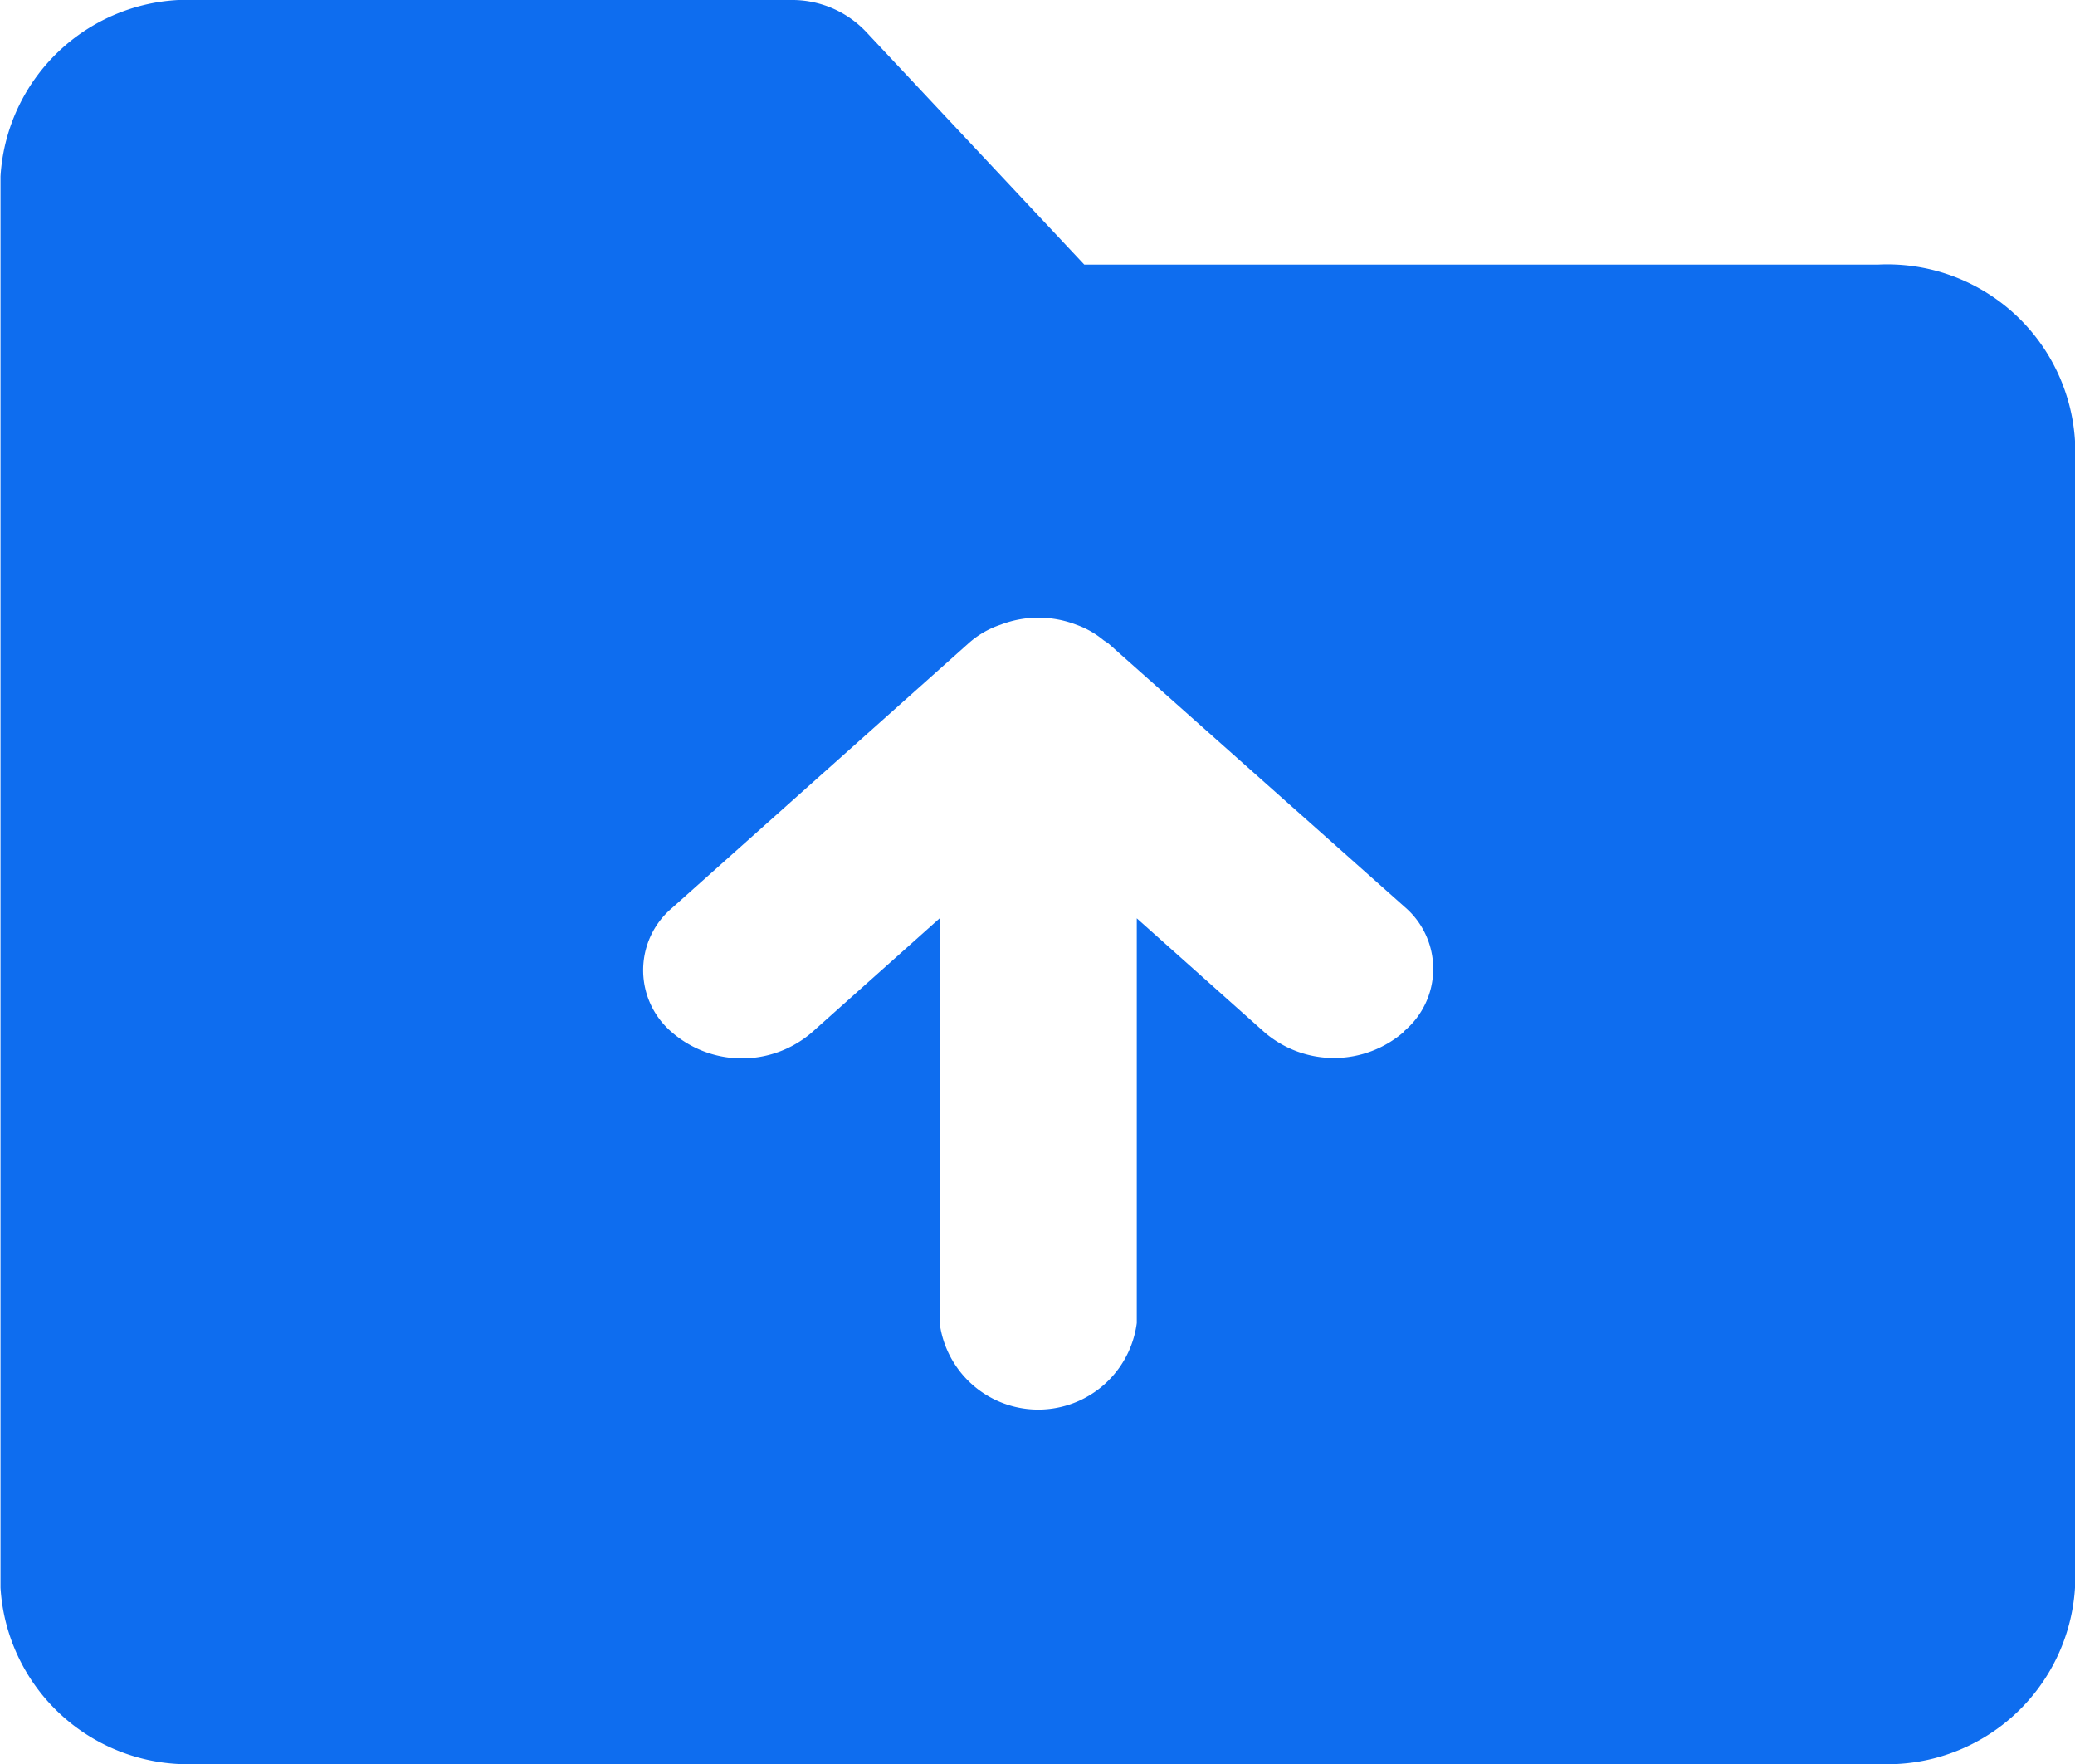
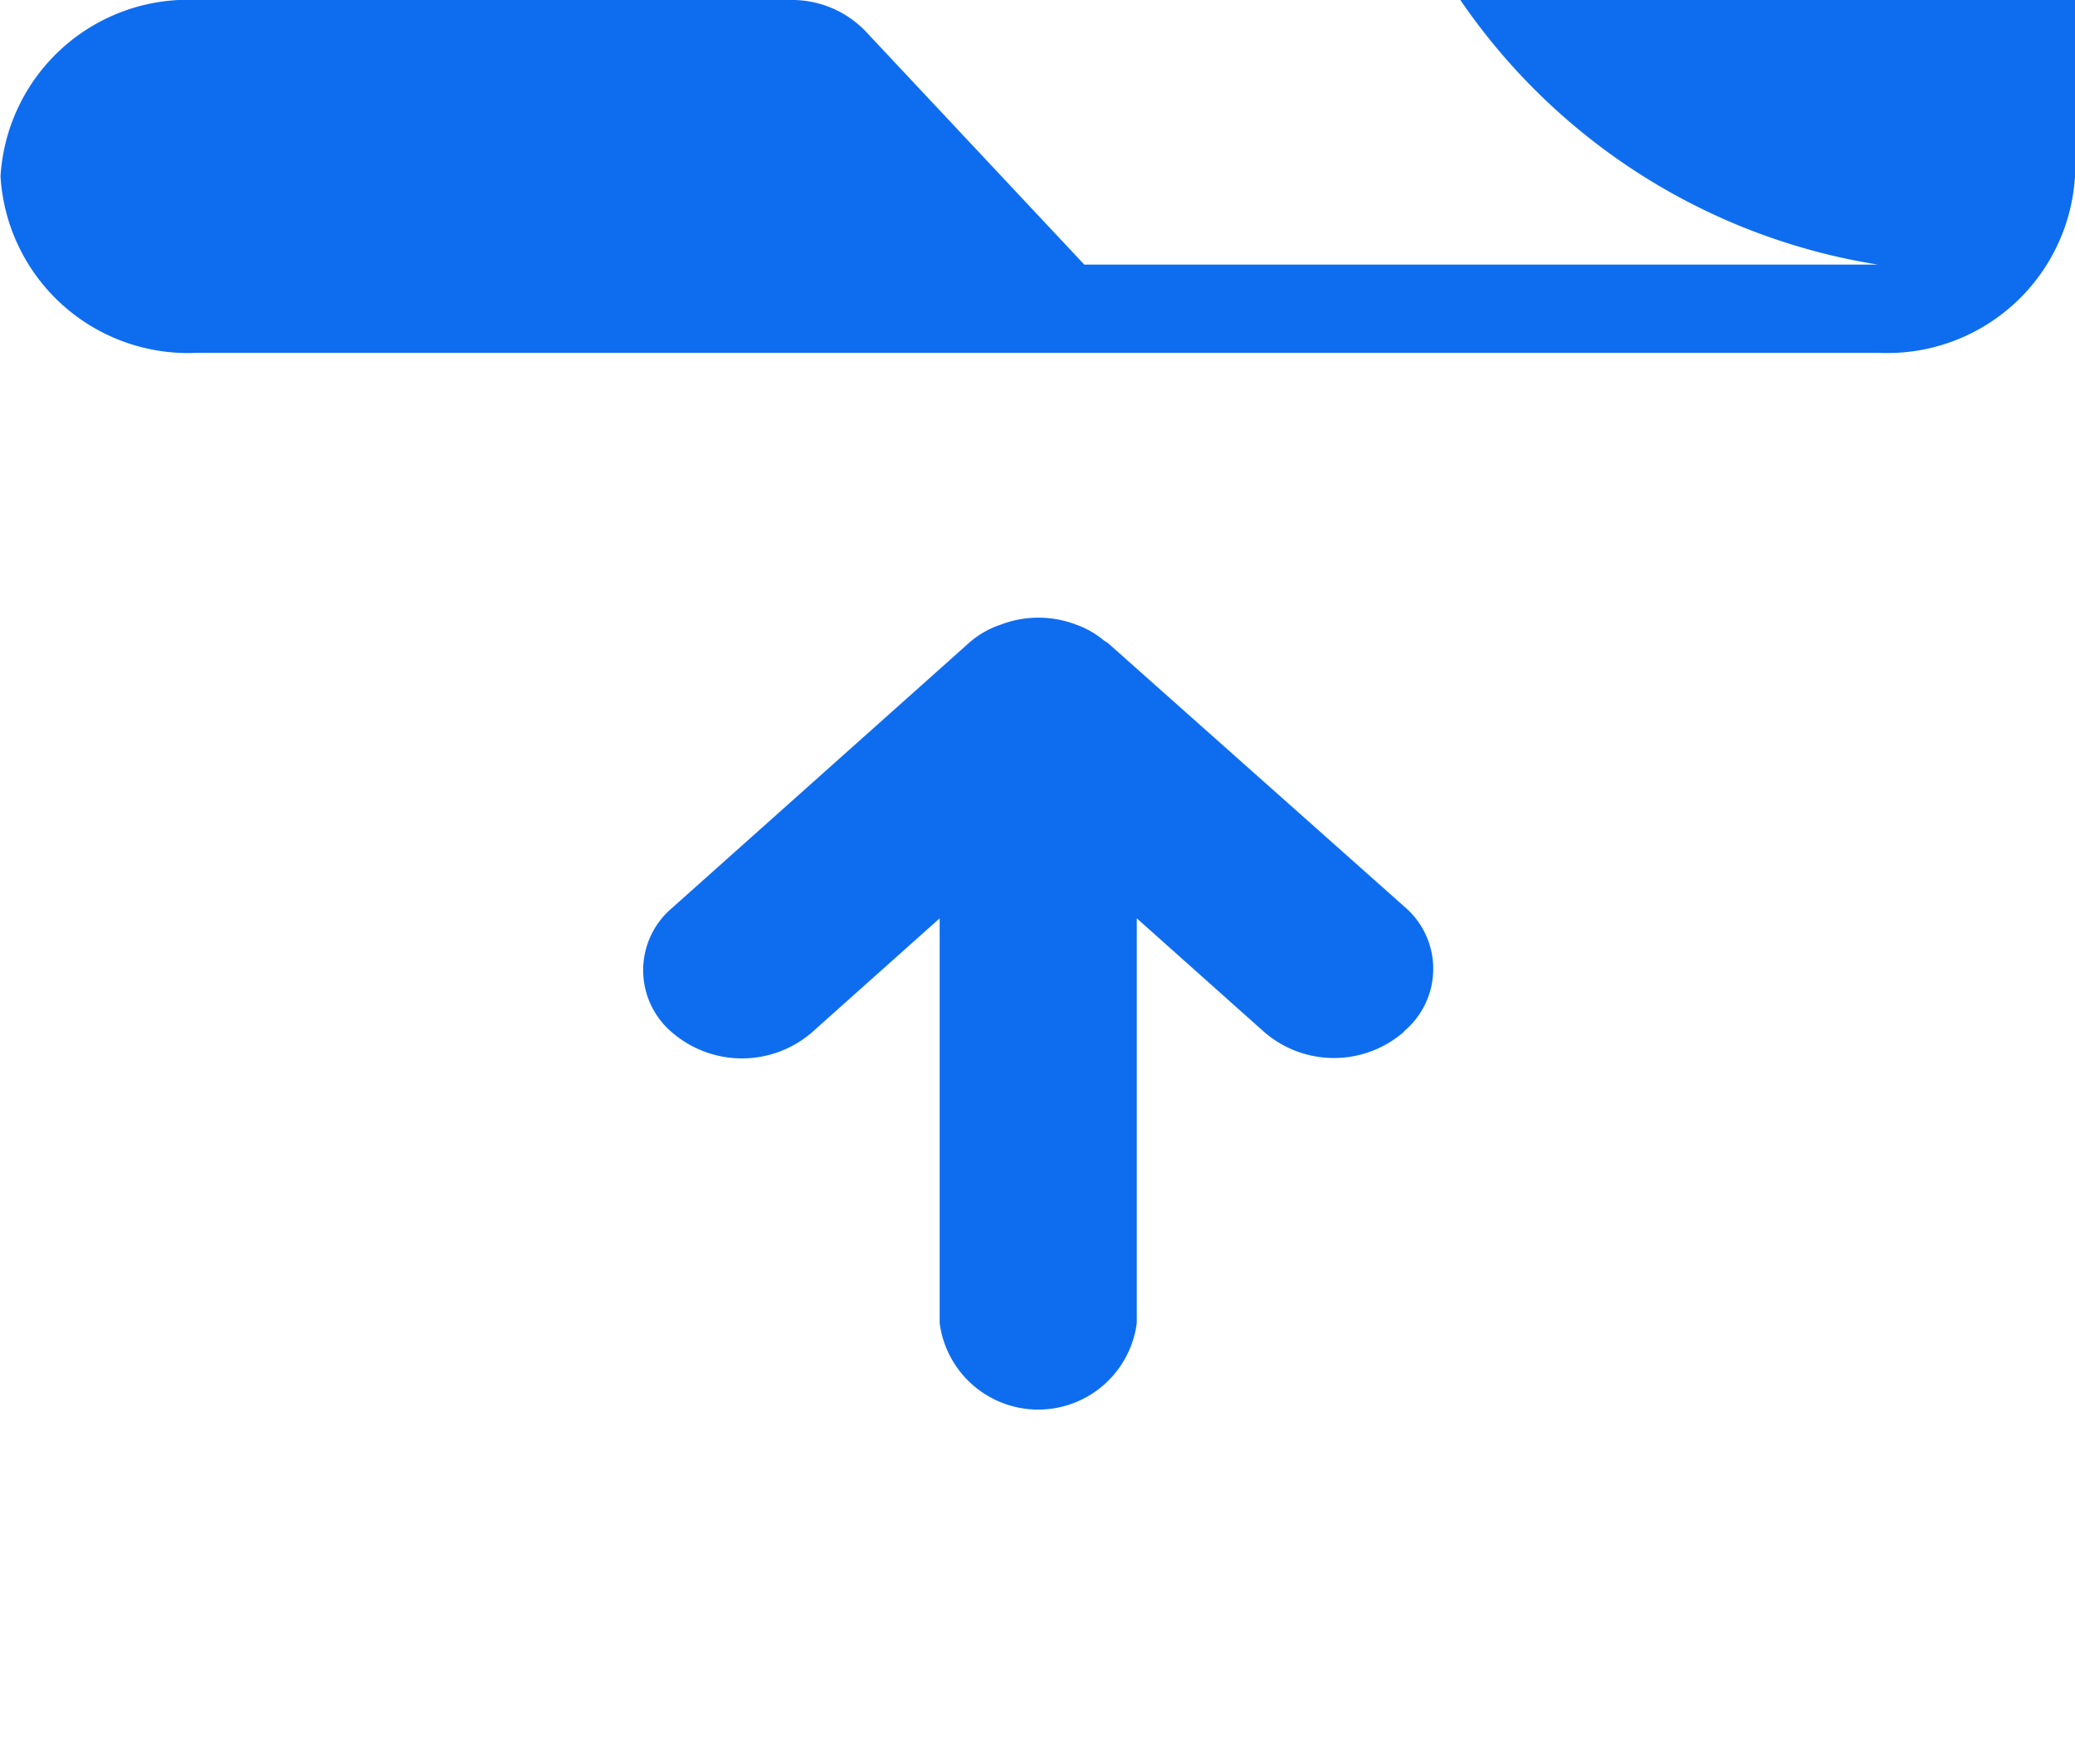
<svg xmlns="http://www.w3.org/2000/svg" width="20" height="17" viewBox="0 0 20 17">
  <defs>
    <style>
      .cls-1 {
        fill: #0e6def;
        fill-rule: evenodd;
      }
    </style>
  </defs>
-   <path id="fileximgfaz1" class="cls-1" d="M931.1,1450.55h-7.649l-2.1-2.24a0.982,0.982,0,0,0-.732-0.31h-5.714a1.811,1.811,0,0,0-1.9,1.7v13.6a1.811,1.811,0,0,0,1.9,1.7H931.1a1.812,1.812,0,0,0,1.9-1.7v-11.05A1.812,1.812,0,0,0,931.1,1450.55Zm-4.564,7.39a1.027,1.027,0,0,1-1.346.01l-1.233-1.1v3.9a0.958,0.958,0,0,1-1.9,0v-3.9l-1.232,1.1a1.032,1.032,0,0,1-1.347,0,0.785,0.785,0,0,1,0-1.2l2.857-2.55a0.881,0.881,0,0,1,.31-0.18,1.015,1.015,0,0,1,.728,0,0.861,0.861,0,0,1,.264.15c0.014,0.01.032,0.02,0.045,0.03l2.857,2.54A0.784,0.784,0,0,1,926.531,1457.94Z" transform="translate(-913 -1448)" />
+   <path id="fileximgfaz1" class="cls-1" d="M931.1,1450.55h-7.649l-2.1-2.24a0.982,0.982,0,0,0-.732-0.31h-5.714a1.811,1.811,0,0,0-1.9,1.7a1.811,1.811,0,0,0,1.9,1.7H931.1a1.812,1.812,0,0,0,1.9-1.7v-11.05A1.812,1.812,0,0,0,931.1,1450.55Zm-4.564,7.39a1.027,1.027,0,0,1-1.346.01l-1.233-1.1v3.9a0.958,0.958,0,0,1-1.9,0v-3.9l-1.232,1.1a1.032,1.032,0,0,1-1.347,0,0.785,0.785,0,0,1,0-1.2l2.857-2.55a0.881,0.881,0,0,1,.31-0.18,1.015,1.015,0,0,1,.728,0,0.861,0.861,0,0,1,.264.15c0.014,0.01.032,0.02,0.045,0.03l2.857,2.54A0.784,0.784,0,0,1,926.531,1457.94Z" transform="translate(-913 -1448)" />
</svg>